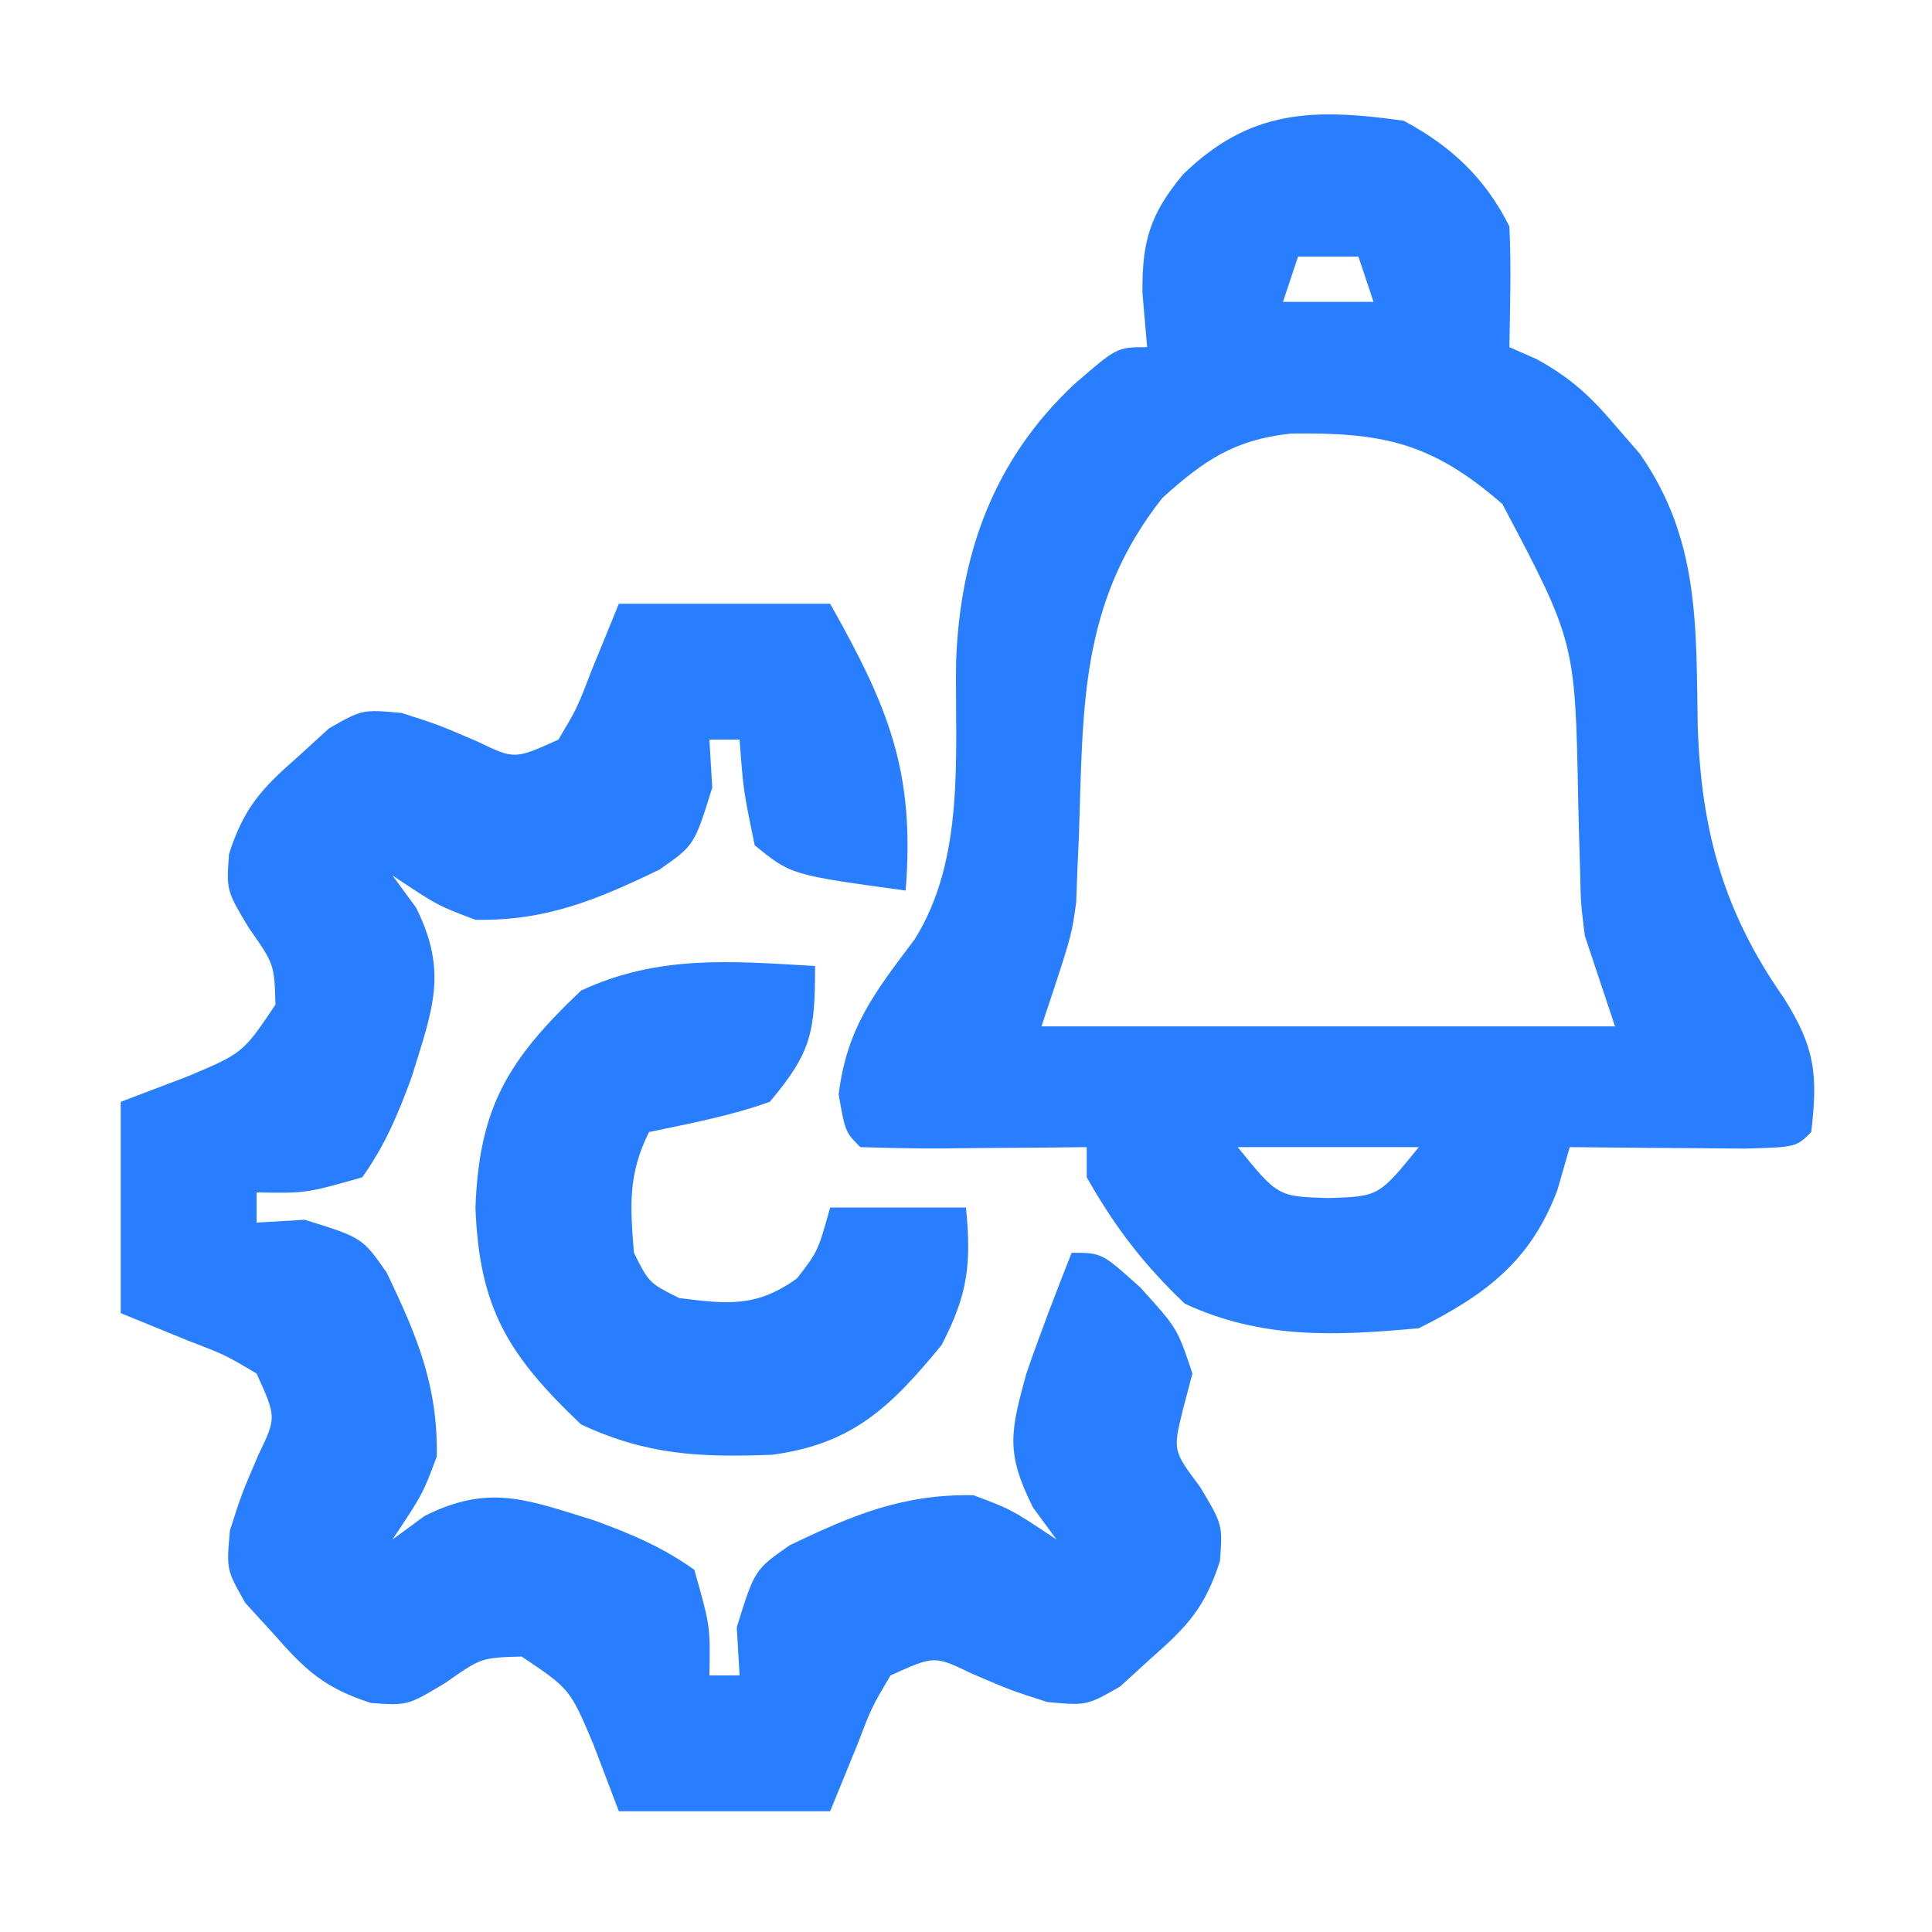
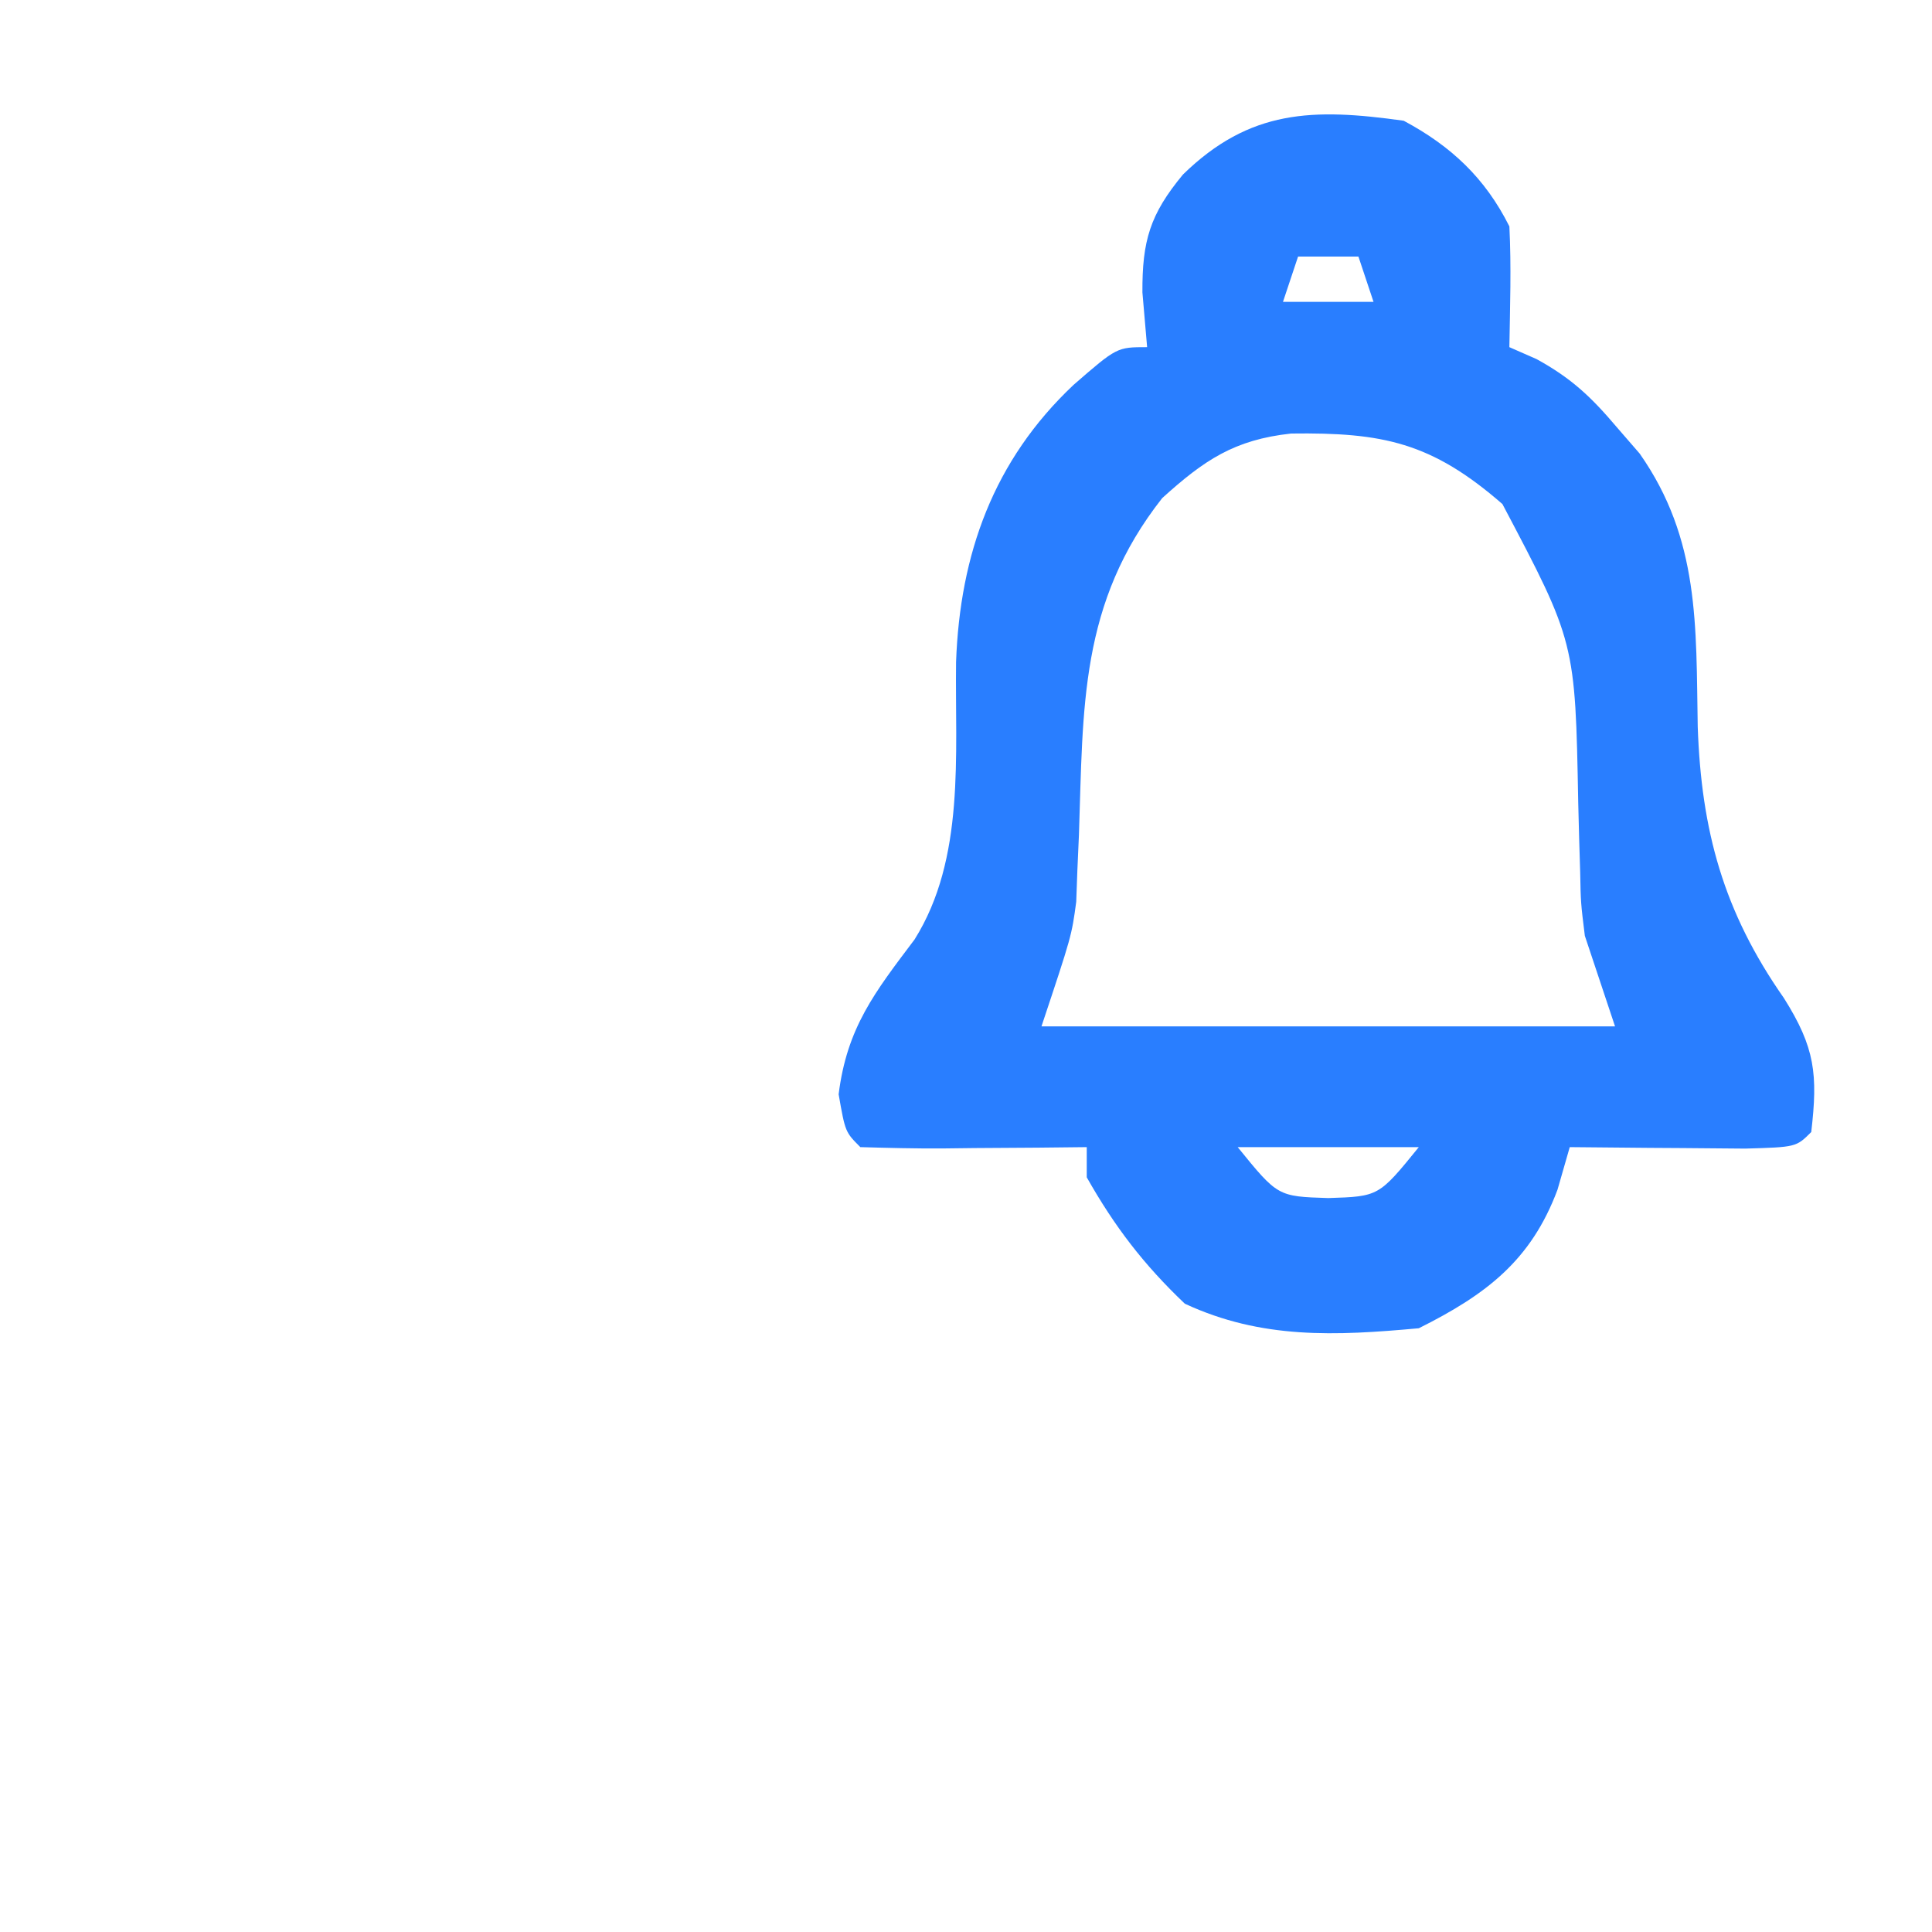
<svg xmlns="http://www.w3.org/2000/svg" width="128" height="128">
  <path d="M0 0 C3.126 1.672 5.393 3.786 7 7 C7.134 9.672 7.043 12.323 7 15 C7.596 15.262 8.191 15.523 8.805 15.793 C11.124 17.068 12.423 18.303 14.125 20.312 C14.623 20.886 15.12 21.46 15.633 22.051 C19.619 27.734 19.361 33.463 19.479 40.143 C19.716 47.014 21.174 52.392 25.188 58.125 C27.26 61.413 27.444 63.185 27 67 C26 68 26 68 22.621 68.098 C21.227 68.091 19.832 68.079 18.438 68.062 C17.371 68.056 17.371 68.056 16.283 68.049 C14.522 68.037 12.761 68.019 11 68 C10.732 68.932 10.464 69.864 10.188 70.824 C8.44 75.497 5.485 77.758 1 80 C-4.53 80.505 -9.41 80.738 -14.5 78.375 C-17.224 75.787 -19.152 73.269 -21 70 C-21 69.34 -21 68.68 -21 68 C-22.607 68.017 -22.607 68.017 -24.246 68.035 C-25.643 68.045 -27.04 68.054 -28.438 68.062 C-29.145 68.071 -29.852 68.079 -30.58 68.088 C-32.387 68.097 -34.194 68.052 -36 68 C-37 67 -37 67 -37.438 64.5 C-36.885 60.08 -35.052 57.75 -32.41 54.246 C-29.038 48.875 -29.736 42.013 -29.658 35.857 C-29.399 28.711 -27.185 22.504 -21.875 17.5 C-19 15 -19 15 -17 15 C-17.103 13.804 -17.206 12.607 -17.312 11.375 C-17.331 7.959 -16.811 6.198 -14.625 3.562 C-10.197 -0.76 -6.005 -0.846 0 0 Z M-7 9 C-7.33 9.99 -7.66 10.98 -8 12 C-6.02 12 -4.04 12 -2 12 C-2.33 11.01 -2.66 10.02 -3 9 C-4.32 9 -5.64 9 -7 9 Z M-16 25 C-21.482 31.964 -21.232 38.838 -21.518 47.318 C-21.552 48.089 -21.586 48.859 -21.621 49.652 C-21.646 50.343 -21.671 51.034 -21.697 51.746 C-22 54 -22 54 -24 60 C-11.46 60 1.08 60 14 60 C13.34 58.02 12.68 56.04 12 54 C11.729 51.809 11.729 51.809 11.691 49.793 C11.669 49.046 11.646 48.298 11.622 47.528 C11.603 46.756 11.583 45.983 11.562 45.188 C11.365 34.537 11.365 34.537 6.539 25.395 C1.832 21.296 -1.411 20.644 -7.461 20.723 C-11.225 21.134 -13.218 22.483 -16 25 Z M-11 68 C-8.345 71.269 -8.345 71.269 -5 71.375 C-1.655 71.269 -1.655 71.269 1 68 C-2.96 68 -6.92 68 -11 68 Z " fill="#297EFF" transform="translate(93,8)" />
-   <path d="M0 0 C4.62 0 9.24 0 14 0 C17.869 6.867 19.634 11.134 19 19 C11.412 17.965 11.412 17.965 9 16 C8.25 12.375 8.25 12.375 8 9 C7.34 9 6.68 9 6 9 C6.062 10.052 6.124 11.104 6.188 12.188 C5 16 5 16 2.695 17.613 C-1.494 19.628 -4.816 21.021 -9.5 20.938 C-12 20 -12 20 -15 18 C-14.484 18.701 -13.969 19.402 -13.438 20.125 C-11.291 24.419 -12.358 26.915 -13.723 31.348 C-14.623 33.808 -15.482 35.862 -17 38 C-20.75 39.062 -20.75 39.062 -24 39 C-24 39.66 -24 40.32 -24 41 C-22.422 40.907 -22.422 40.907 -20.812 40.812 C-17 42 -17 42 -15.387 44.305 C-13.372 48.494 -11.979 51.816 -12.062 56.5 C-13 59 -13 59 -15 62 C-14.299 61.484 -13.598 60.969 -12.875 60.438 C-8.581 58.291 -6.085 59.358 -1.652 60.723 C0.808 61.623 2.862 62.482 5 64 C6.062 67.75 6.062 67.75 6 71 C6.66 71 7.32 71 8 71 C7.938 69.948 7.876 68.896 7.812 67.812 C9 64 9 64 11.305 62.387 C15.494 60.372 18.816 58.979 23.5 59.062 C26 60 26 60 29 62 C28.227 60.948 28.227 60.948 27.438 59.875 C25.621 56.242 25.934 54.884 27 51 C27.933 48.299 28.946 45.658 30 43 C32 43 32 43 34.562 45.312 C37 48 37 48 38 51 C37.691 52.176 37.691 52.176 37.375 53.375 C36.704 56.102 36.704 56.102 38.5 58.5 C40 61 40 61 39.828 63.414 C38.842 66.494 37.668 67.757 35.25 69.875 C34.575 70.491 33.899 71.107 33.203 71.742 C31 73 31 73 28.398 72.766 C26 72 26 72 23.375 70.875 C20.906 69.684 20.906 69.684 18 71 C16.76 73.091 16.76 73.091 15.812 75.562 C15.214 77.027 14.616 78.491 14 80 C9.38 80 4.76 80 0 80 C-0.557 78.536 -1.114 77.071 -1.688 75.562 C-3.233 71.904 -3.233 71.904 -6.438 69.75 C-9.116 69.826 -9.116 69.826 -11.5 71.5 C-14 73 -14 73 -16.414 72.828 C-19.494 71.842 -20.757 70.668 -22.875 68.25 C-23.491 67.575 -24.107 66.899 -24.742 66.203 C-26 64 -26 64 -25.766 61.398 C-25 59 -25 59 -23.875 56.375 C-22.684 53.906 -22.684 53.906 -24 51 C-26.091 49.76 -26.091 49.76 -28.562 48.812 C-30.027 48.214 -31.491 47.616 -33 47 C-33 42.38 -33 37.76 -33 33 C-31.536 32.443 -30.071 31.886 -28.562 31.312 C-24.904 29.767 -24.904 29.767 -22.75 26.562 C-22.826 23.884 -22.826 23.884 -24.5 21.5 C-26 19 -26 19 -25.828 16.586 C-24.842 13.506 -23.668 12.243 -21.25 10.125 C-20.575 9.509 -19.899 8.893 -19.203 8.258 C-17 7 -17 7 -14.398 7.234 C-12 8 -12 8 -9.375 9.125 C-6.906 10.316 -6.906 10.316 -4 9 C-2.76 6.909 -2.76 6.909 -1.812 4.438 C-1.214 2.973 -0.616 1.509 0 0 Z " fill="#297EFF" transform="translate(41,40)" />
-   <path d="M0 0 C0 4.38 -0.224 5.703 -3 9 C-5.635 9.937 -8.252 10.424 -11 11 C-12.399 13.799 -12.253 15.905 -12 19 C-11 21 -11 21 -9 22 C-5.779 22.403 -3.866 22.627 -1.188 20.688 C0.195 18.895 0.195 18.895 1 16 C3.97 16 6.94 16 10 16 C10.358 19.756 10.136 21.739 8.375 25.125 C5.024 29.181 2.539 31.658 -2.844 32.383 C-7.642 32.561 -11.109 32.413 -15.5 30.375 C-20.314 25.801 -22.252 22.691 -22.5 16 C-22.252 9.309 -20.314 6.199 -15.5 1.625 C-10.379 -0.753 -5.556 -0.324 0 0 Z " fill="#297EFF" transform="translate(54,64)" />
</svg>